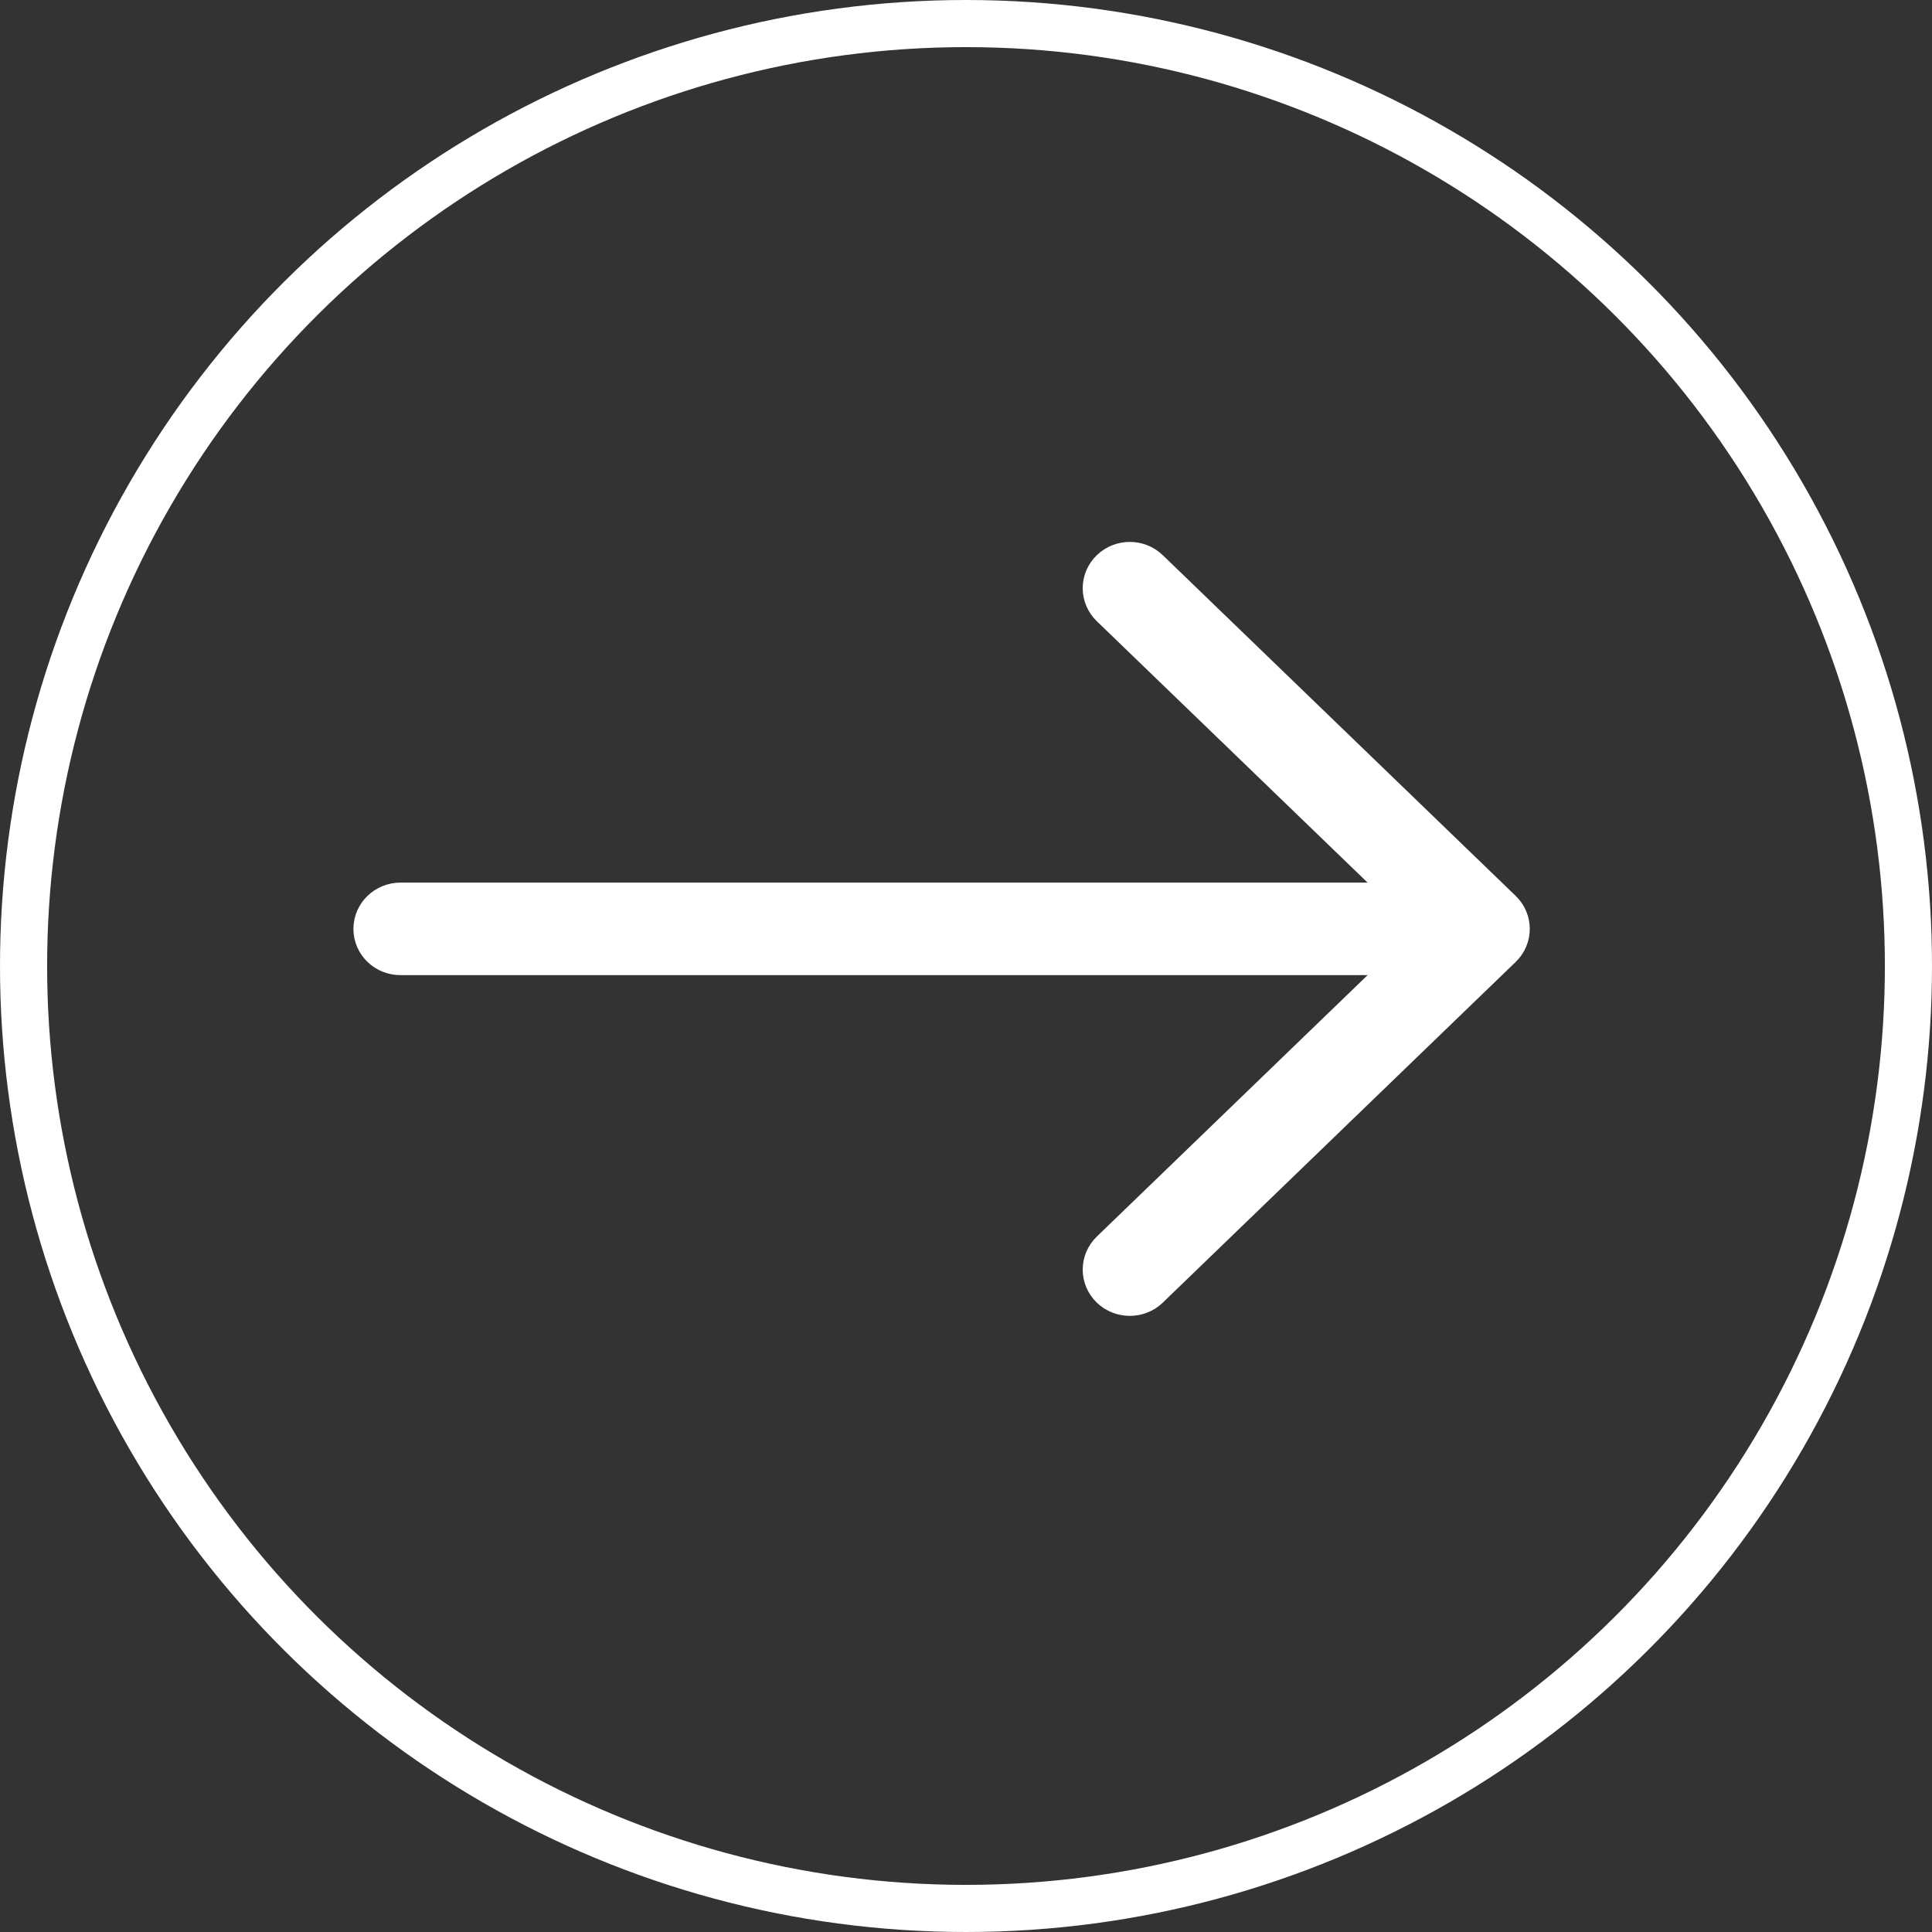
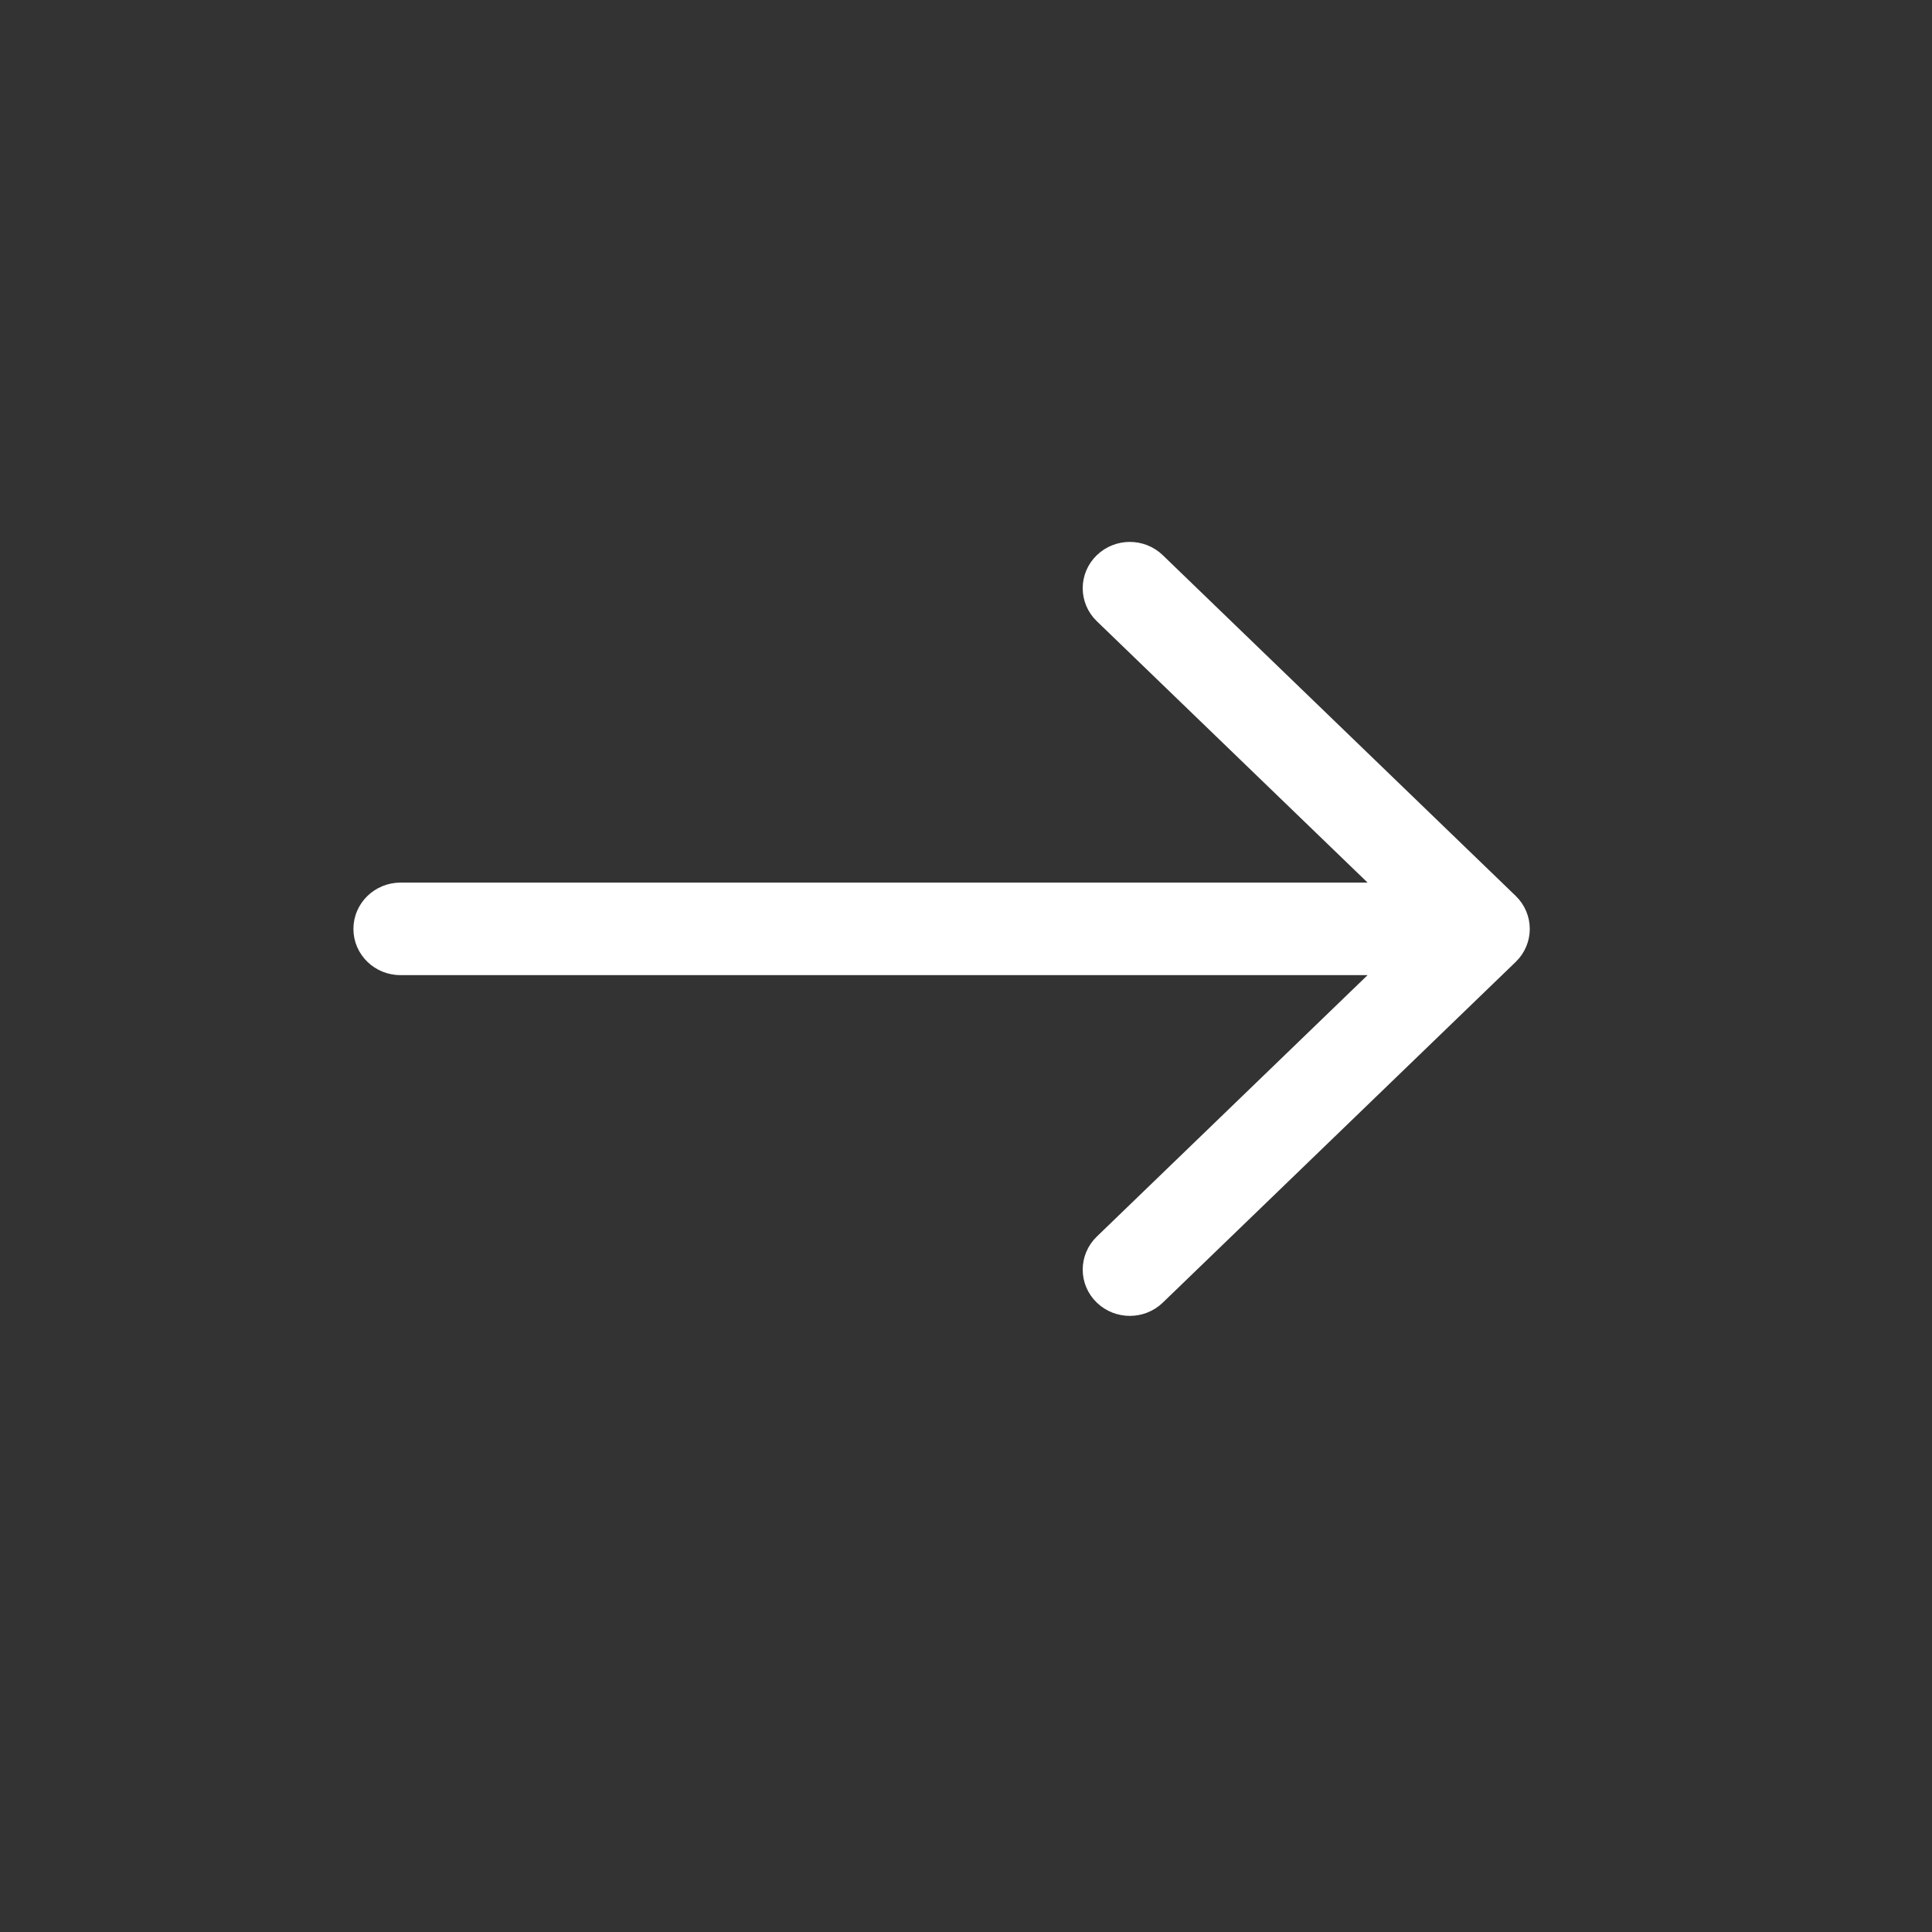
<svg xmlns="http://www.w3.org/2000/svg" width="41" height="41" viewBox="0 0 41 41" fill="none">
  <rect x="0" y="0" width="41" height="41" fill="#333333" stroke="none" />
  <path d="M23.623 12.142C23.818 11.953 24.134 11.953 24.329 12.142L31.818 19.372C32.013 19.56 32.013 19.866 31.818 20.054L24.329 27.284C24.232 27.378 24.104 27.425 23.977 27.425C23.849 27.425 23.721 27.378 23.623 27.284C23.428 27.096 23.428 26.791 23.623 26.602L30.26 20.194H8.499C8.223 20.194 8 19.979 8 19.713C8 19.447 8.223 19.231 8.499 19.23H30.26L23.623 12.823C23.428 12.635 23.428 12.33 23.623 12.142Z" fill="white" />
  <path d="M23.623 12.142C23.818 11.953 24.134 11.953 24.329 12.142L31.818 19.372C32.013 19.56 32.013 19.866 31.818 20.054L24.329 27.284C24.232 27.378 24.104 27.425 23.977 27.425C23.849 27.425 23.721 27.378 23.623 27.284C23.428 27.096 23.428 26.791 23.623 26.602L30.26 20.194H8.499C8.223 20.194 8 19.979 8 19.713C8 19.447 8.223 19.231 8.499 19.23H30.26L23.623 12.823C23.428 12.635 23.428 12.33 23.623 12.142Z" stroke="white" />
-   <circle cx="20.5" cy="20.5" r="20" transform="rotate(-90 20.5 20.5)" stroke="white" />
</svg>